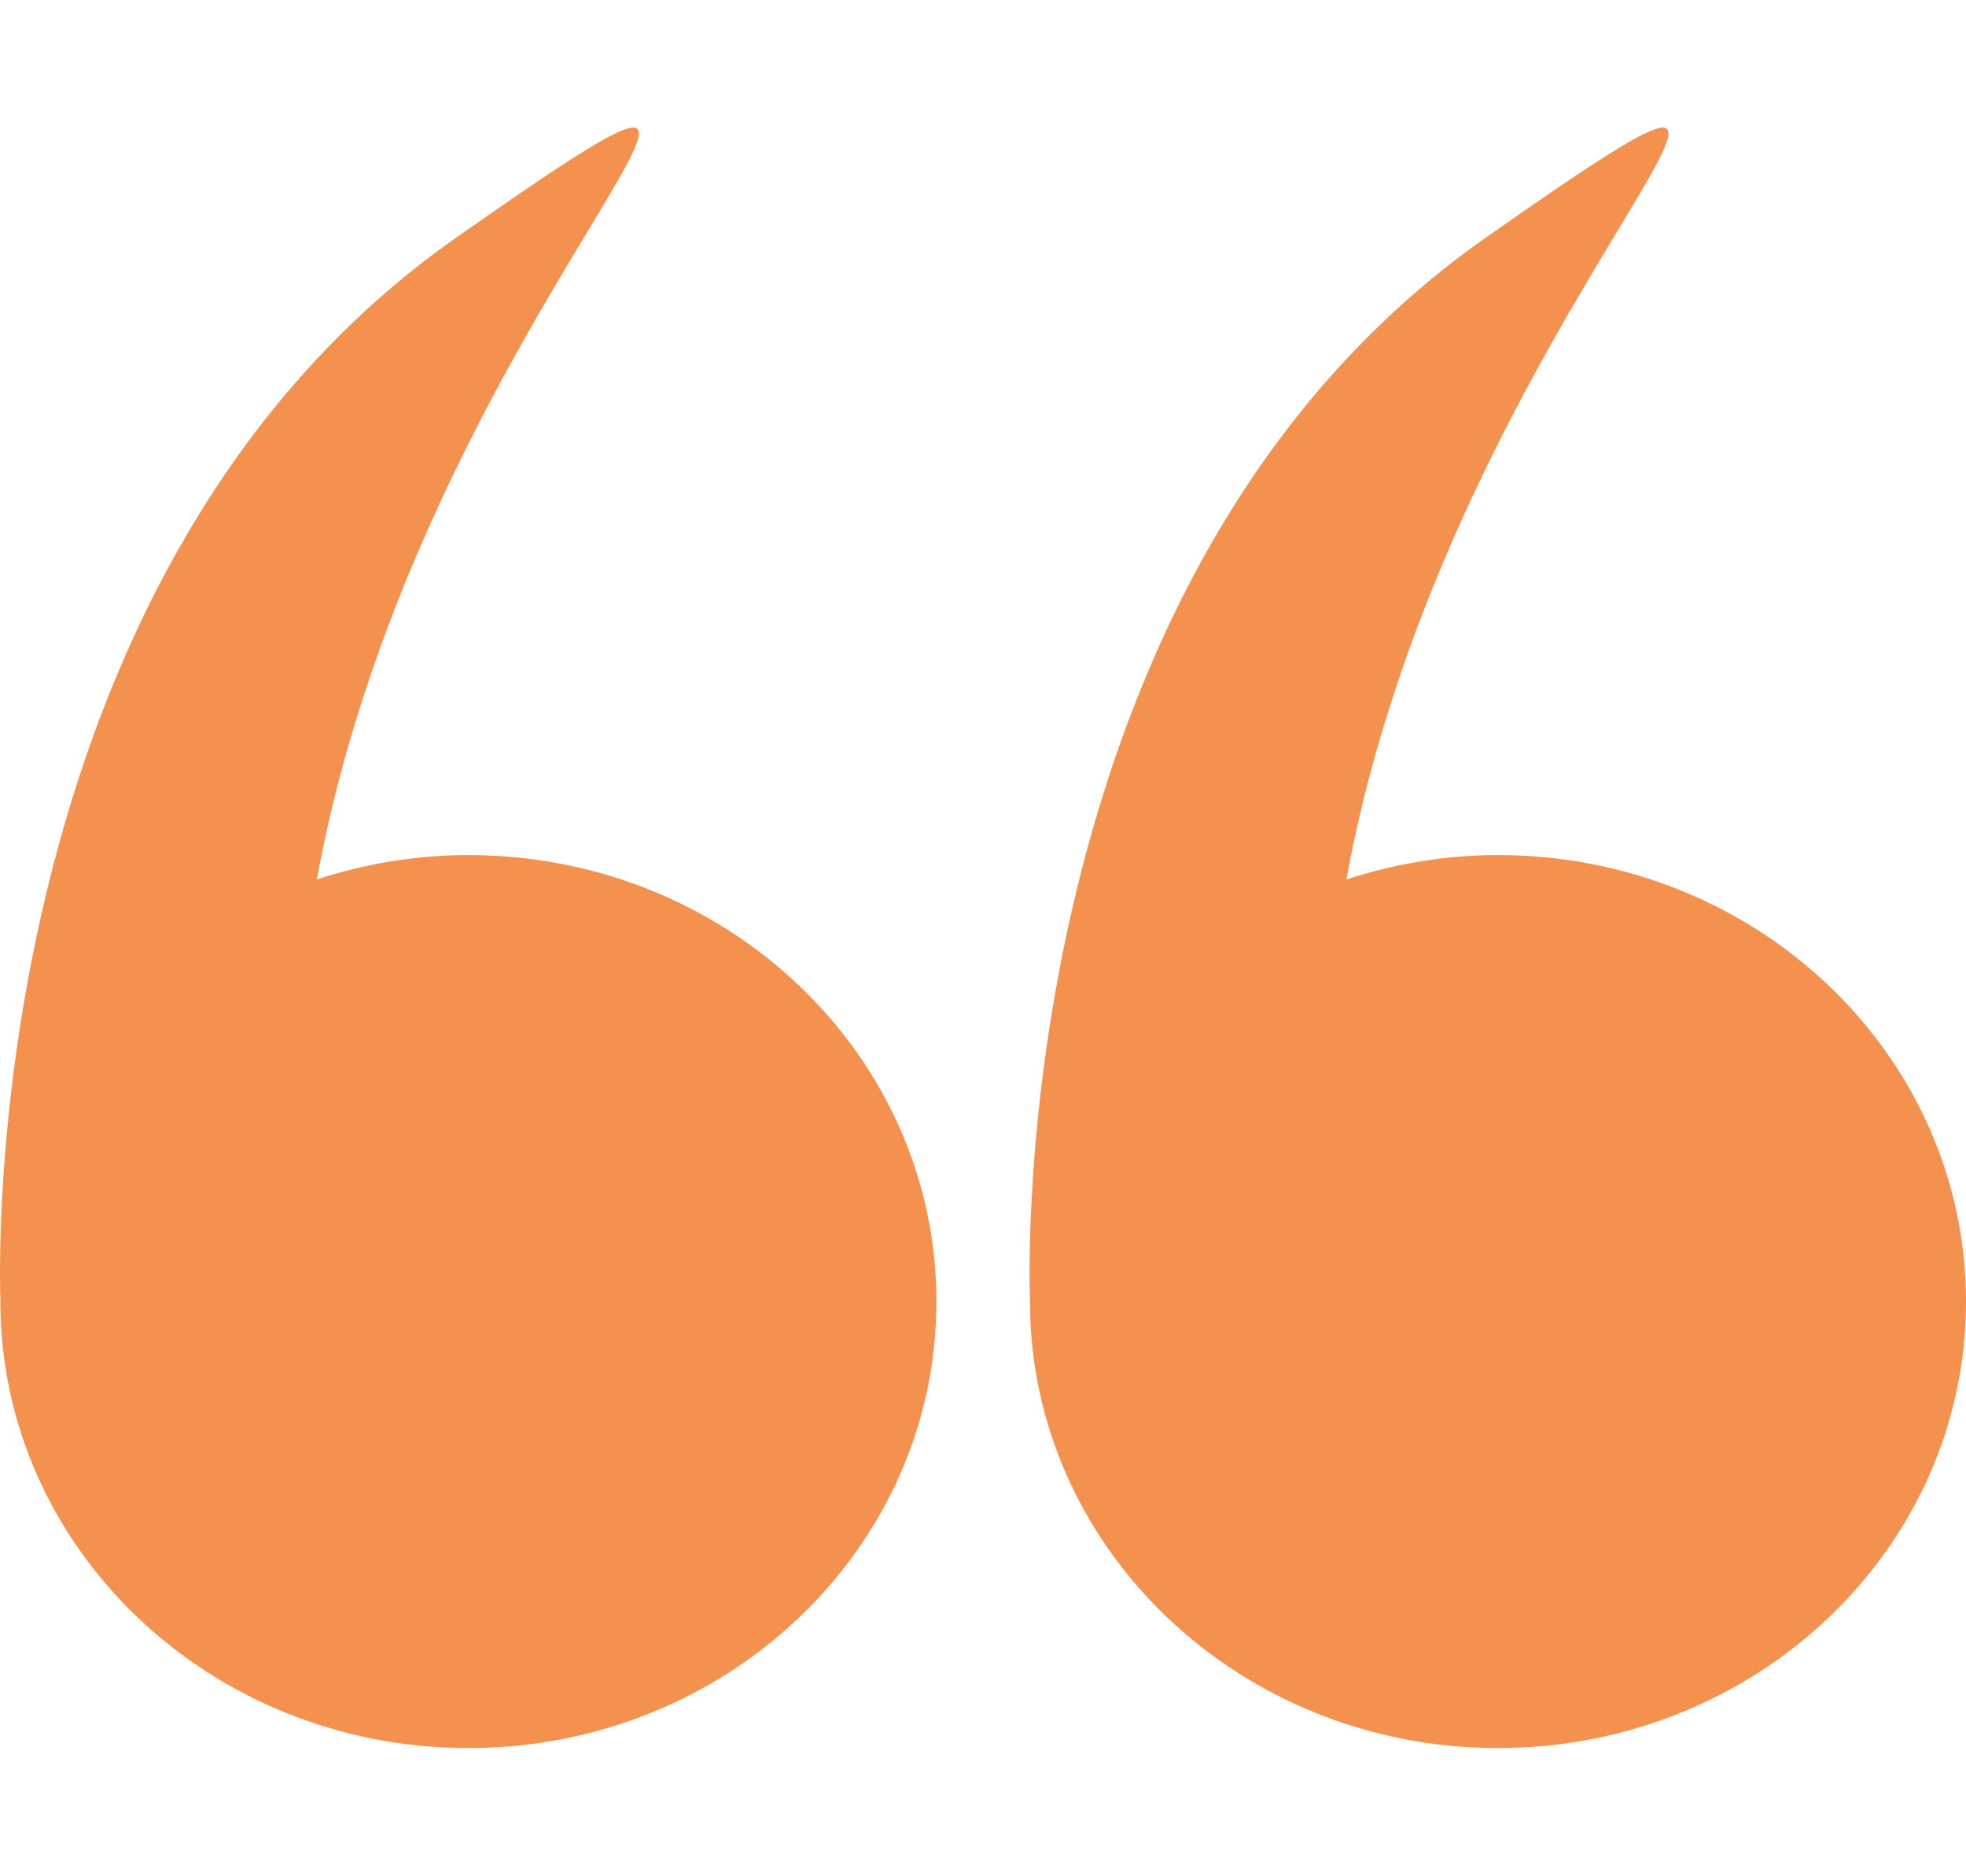
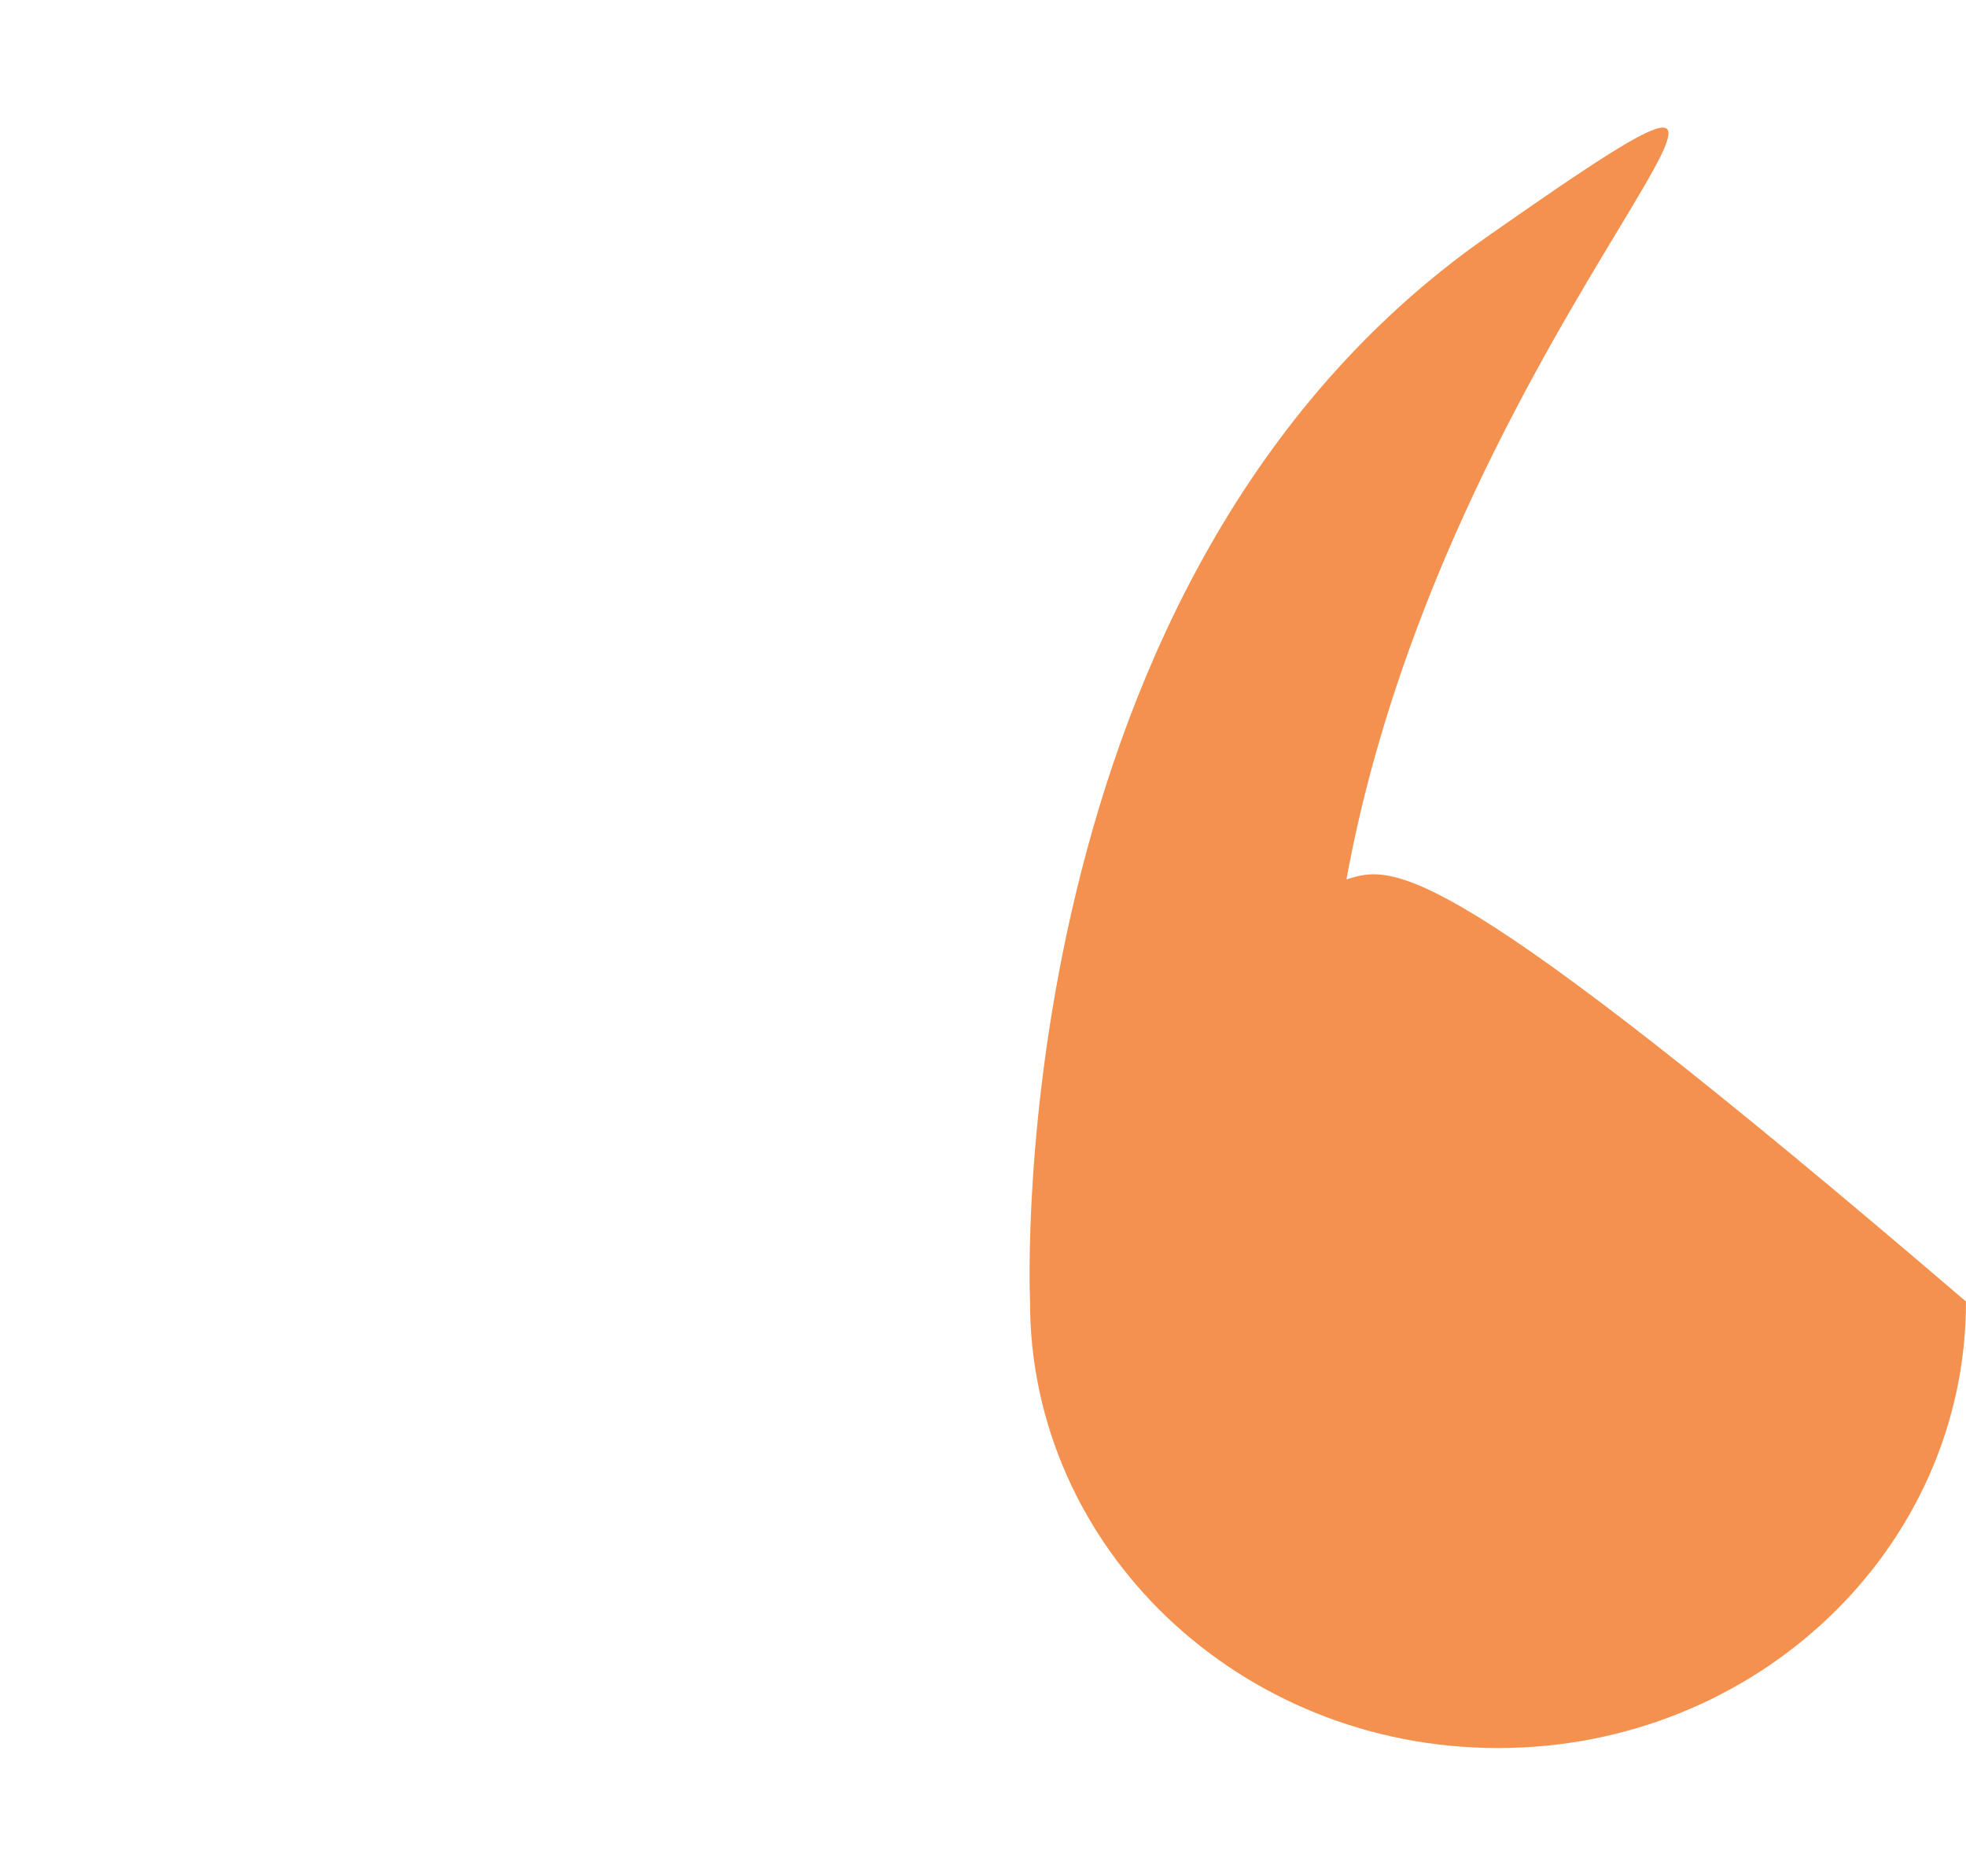
<svg xmlns="http://www.w3.org/2000/svg" width="65" height="62" viewBox="0 0 65 62" fill="none">
  <g clip-path="url(#clip0)">
-     <path d="M0.014 43.022C0.014 51.174 6.941 57.781 15.487 57.781C24.032 57.781 30.96 51.174 30.96 43.022C30.96 34.871 24.032 28.264 15.487 28.264C13.73 28.264 12.049 28.556 10.476 29.07C13.957 10.021 29.531 -2.263 15.094 7.847C-0.913 19.058 -0.003 42.571 0.015 43.002C0.015 43.009 0.014 43.015 0.014 43.022Z" fill="#F5914F" />
-     <path d="M34.054 43.022C34.054 51.174 40.981 57.781 49.527 57.781C58.073 57.781 65 51.174 65 43.022C65 34.871 58.073 28.264 49.527 28.264C47.771 28.264 46.09 28.556 44.516 29.07C47.998 10.021 63.571 -2.263 49.135 7.847C33.127 19.058 34.037 42.571 34.055 43.002C34.055 43.009 34.054 43.015 34.054 43.022Z" fill="#F5914F" />
+     <path d="M34.054 43.022C34.054 51.174 40.981 57.781 49.527 57.781C58.073 57.781 65 51.174 65 43.022C47.771 28.264 46.09 28.556 44.516 29.07C47.998 10.021 63.571 -2.263 49.135 7.847C33.127 19.058 34.037 42.571 34.055 43.002C34.055 43.009 34.054 43.015 34.054 43.022Z" fill="#F5914F" />
  </g>
  <defs>
    <clipPath id="clip0">
      <rect width="65" height="62" fill="white" />
    </clipPath>
  </defs>
</svg>